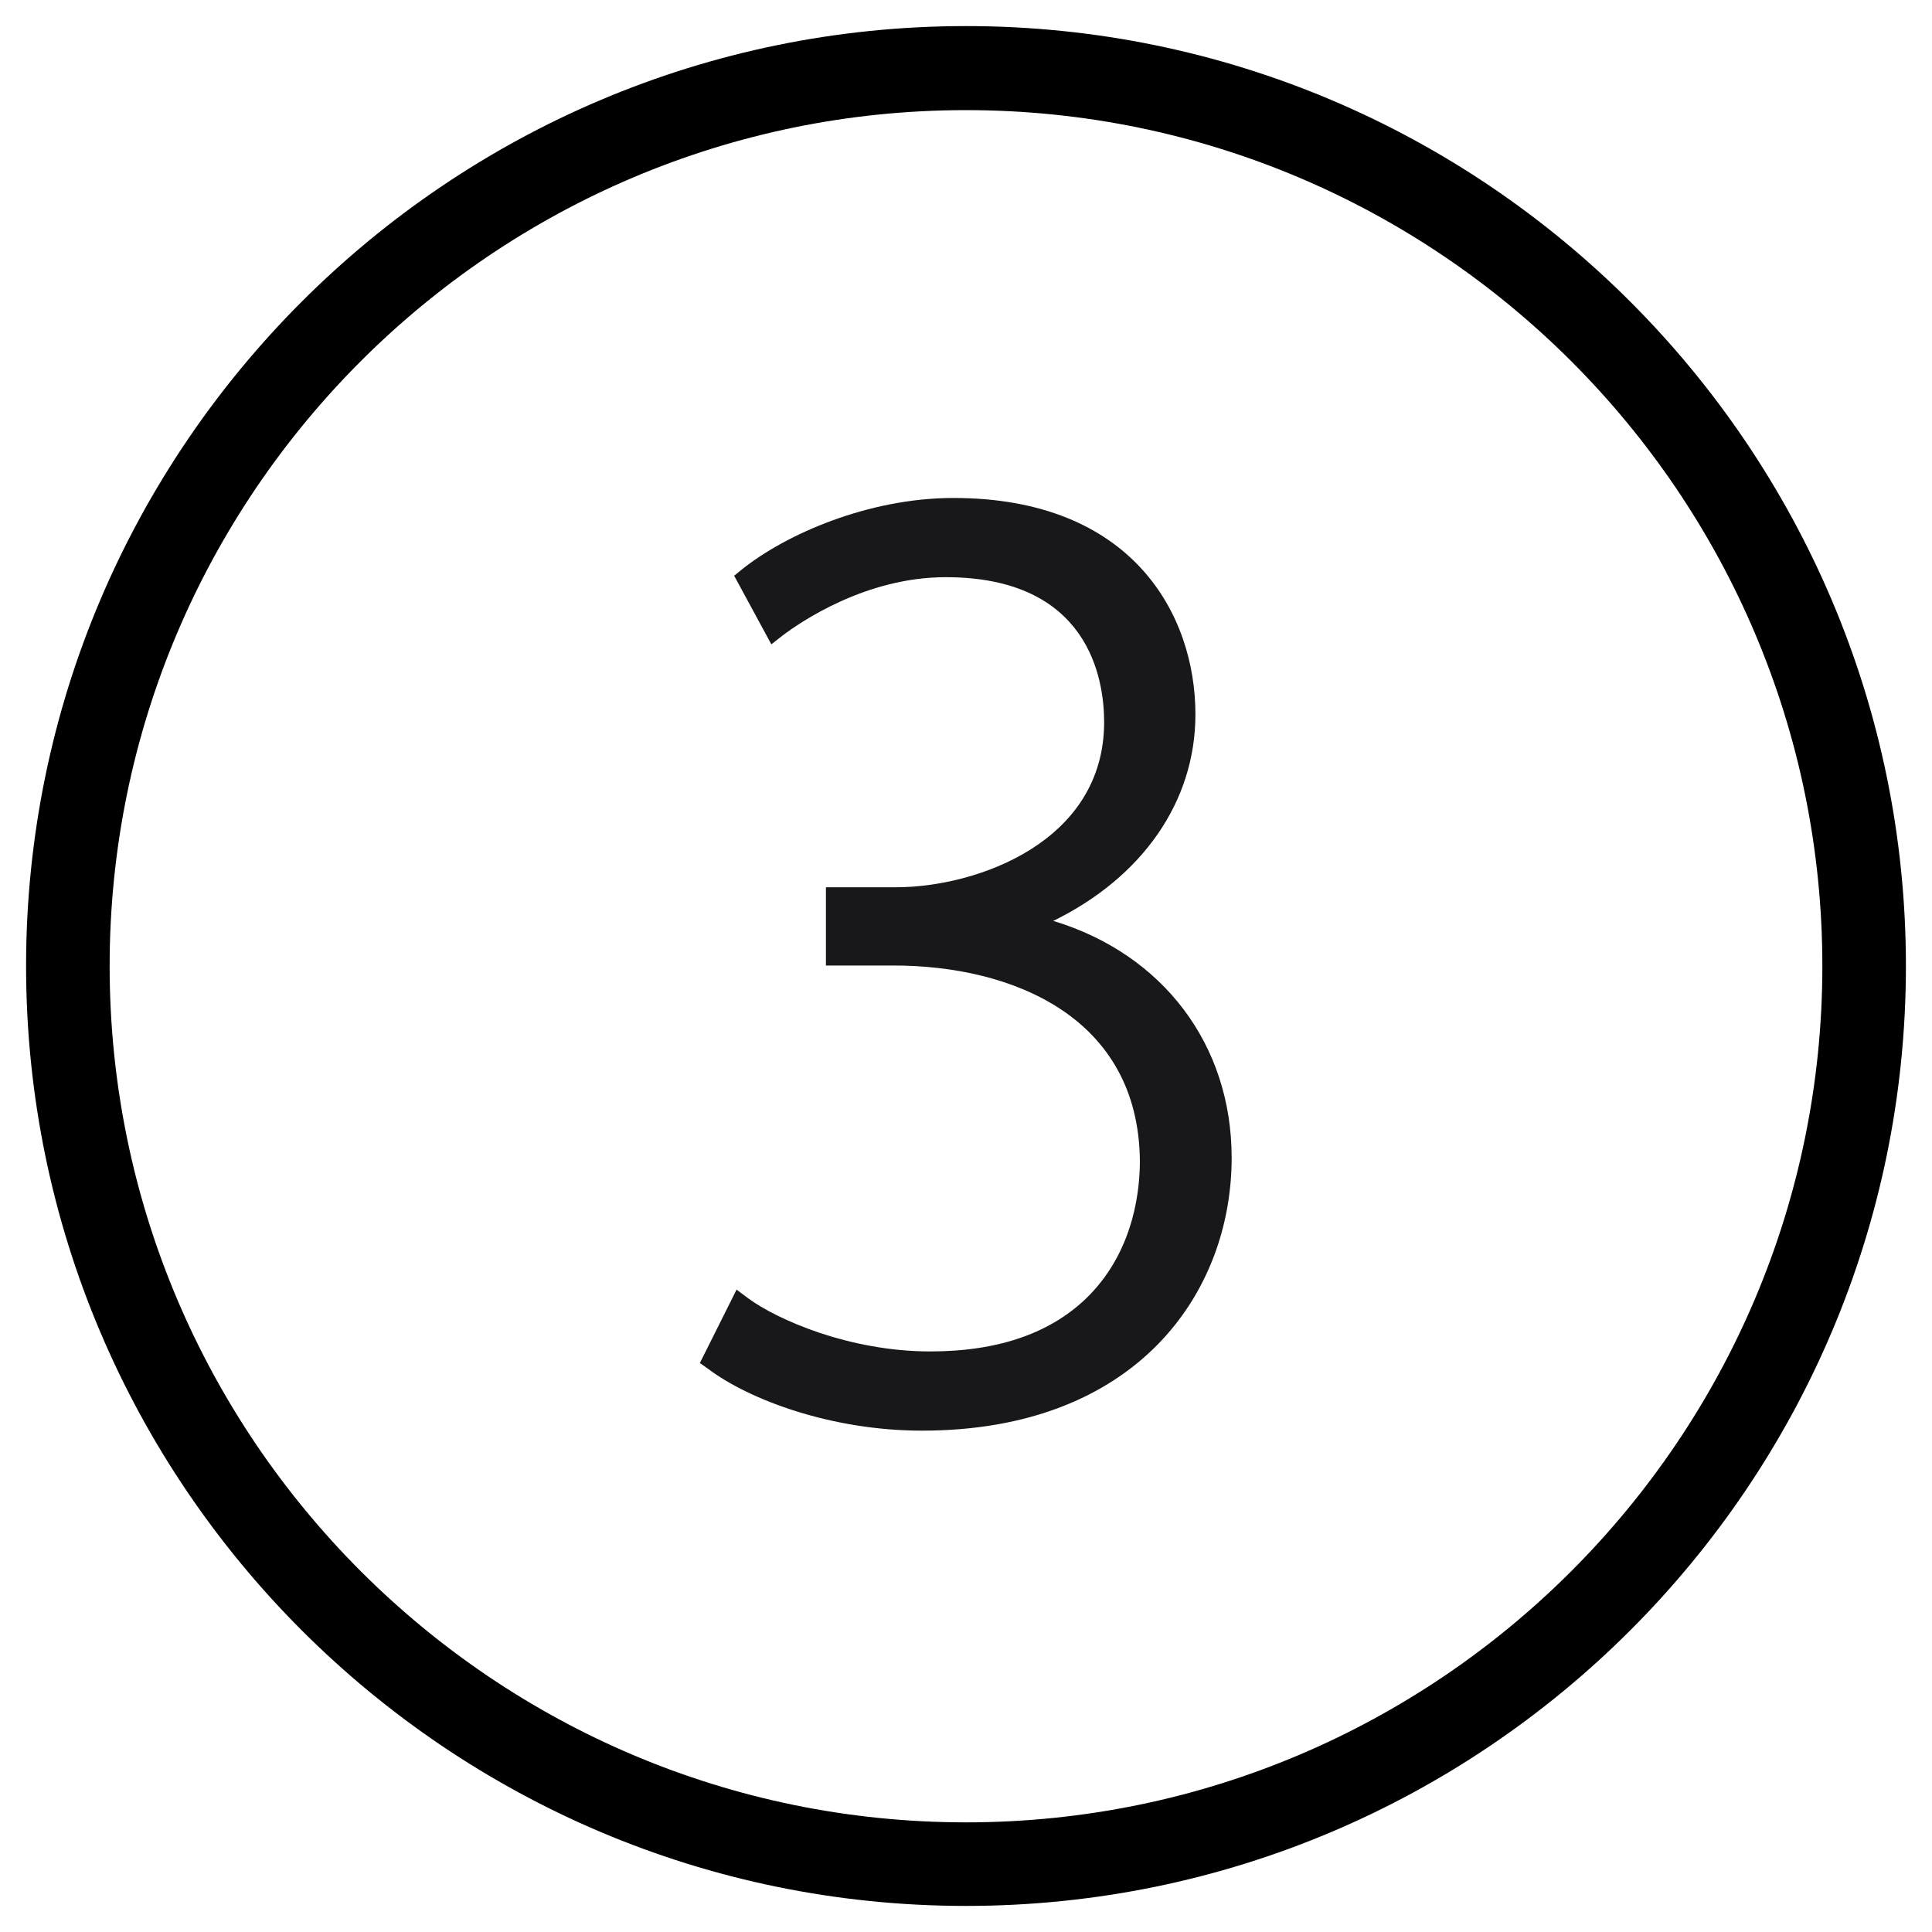
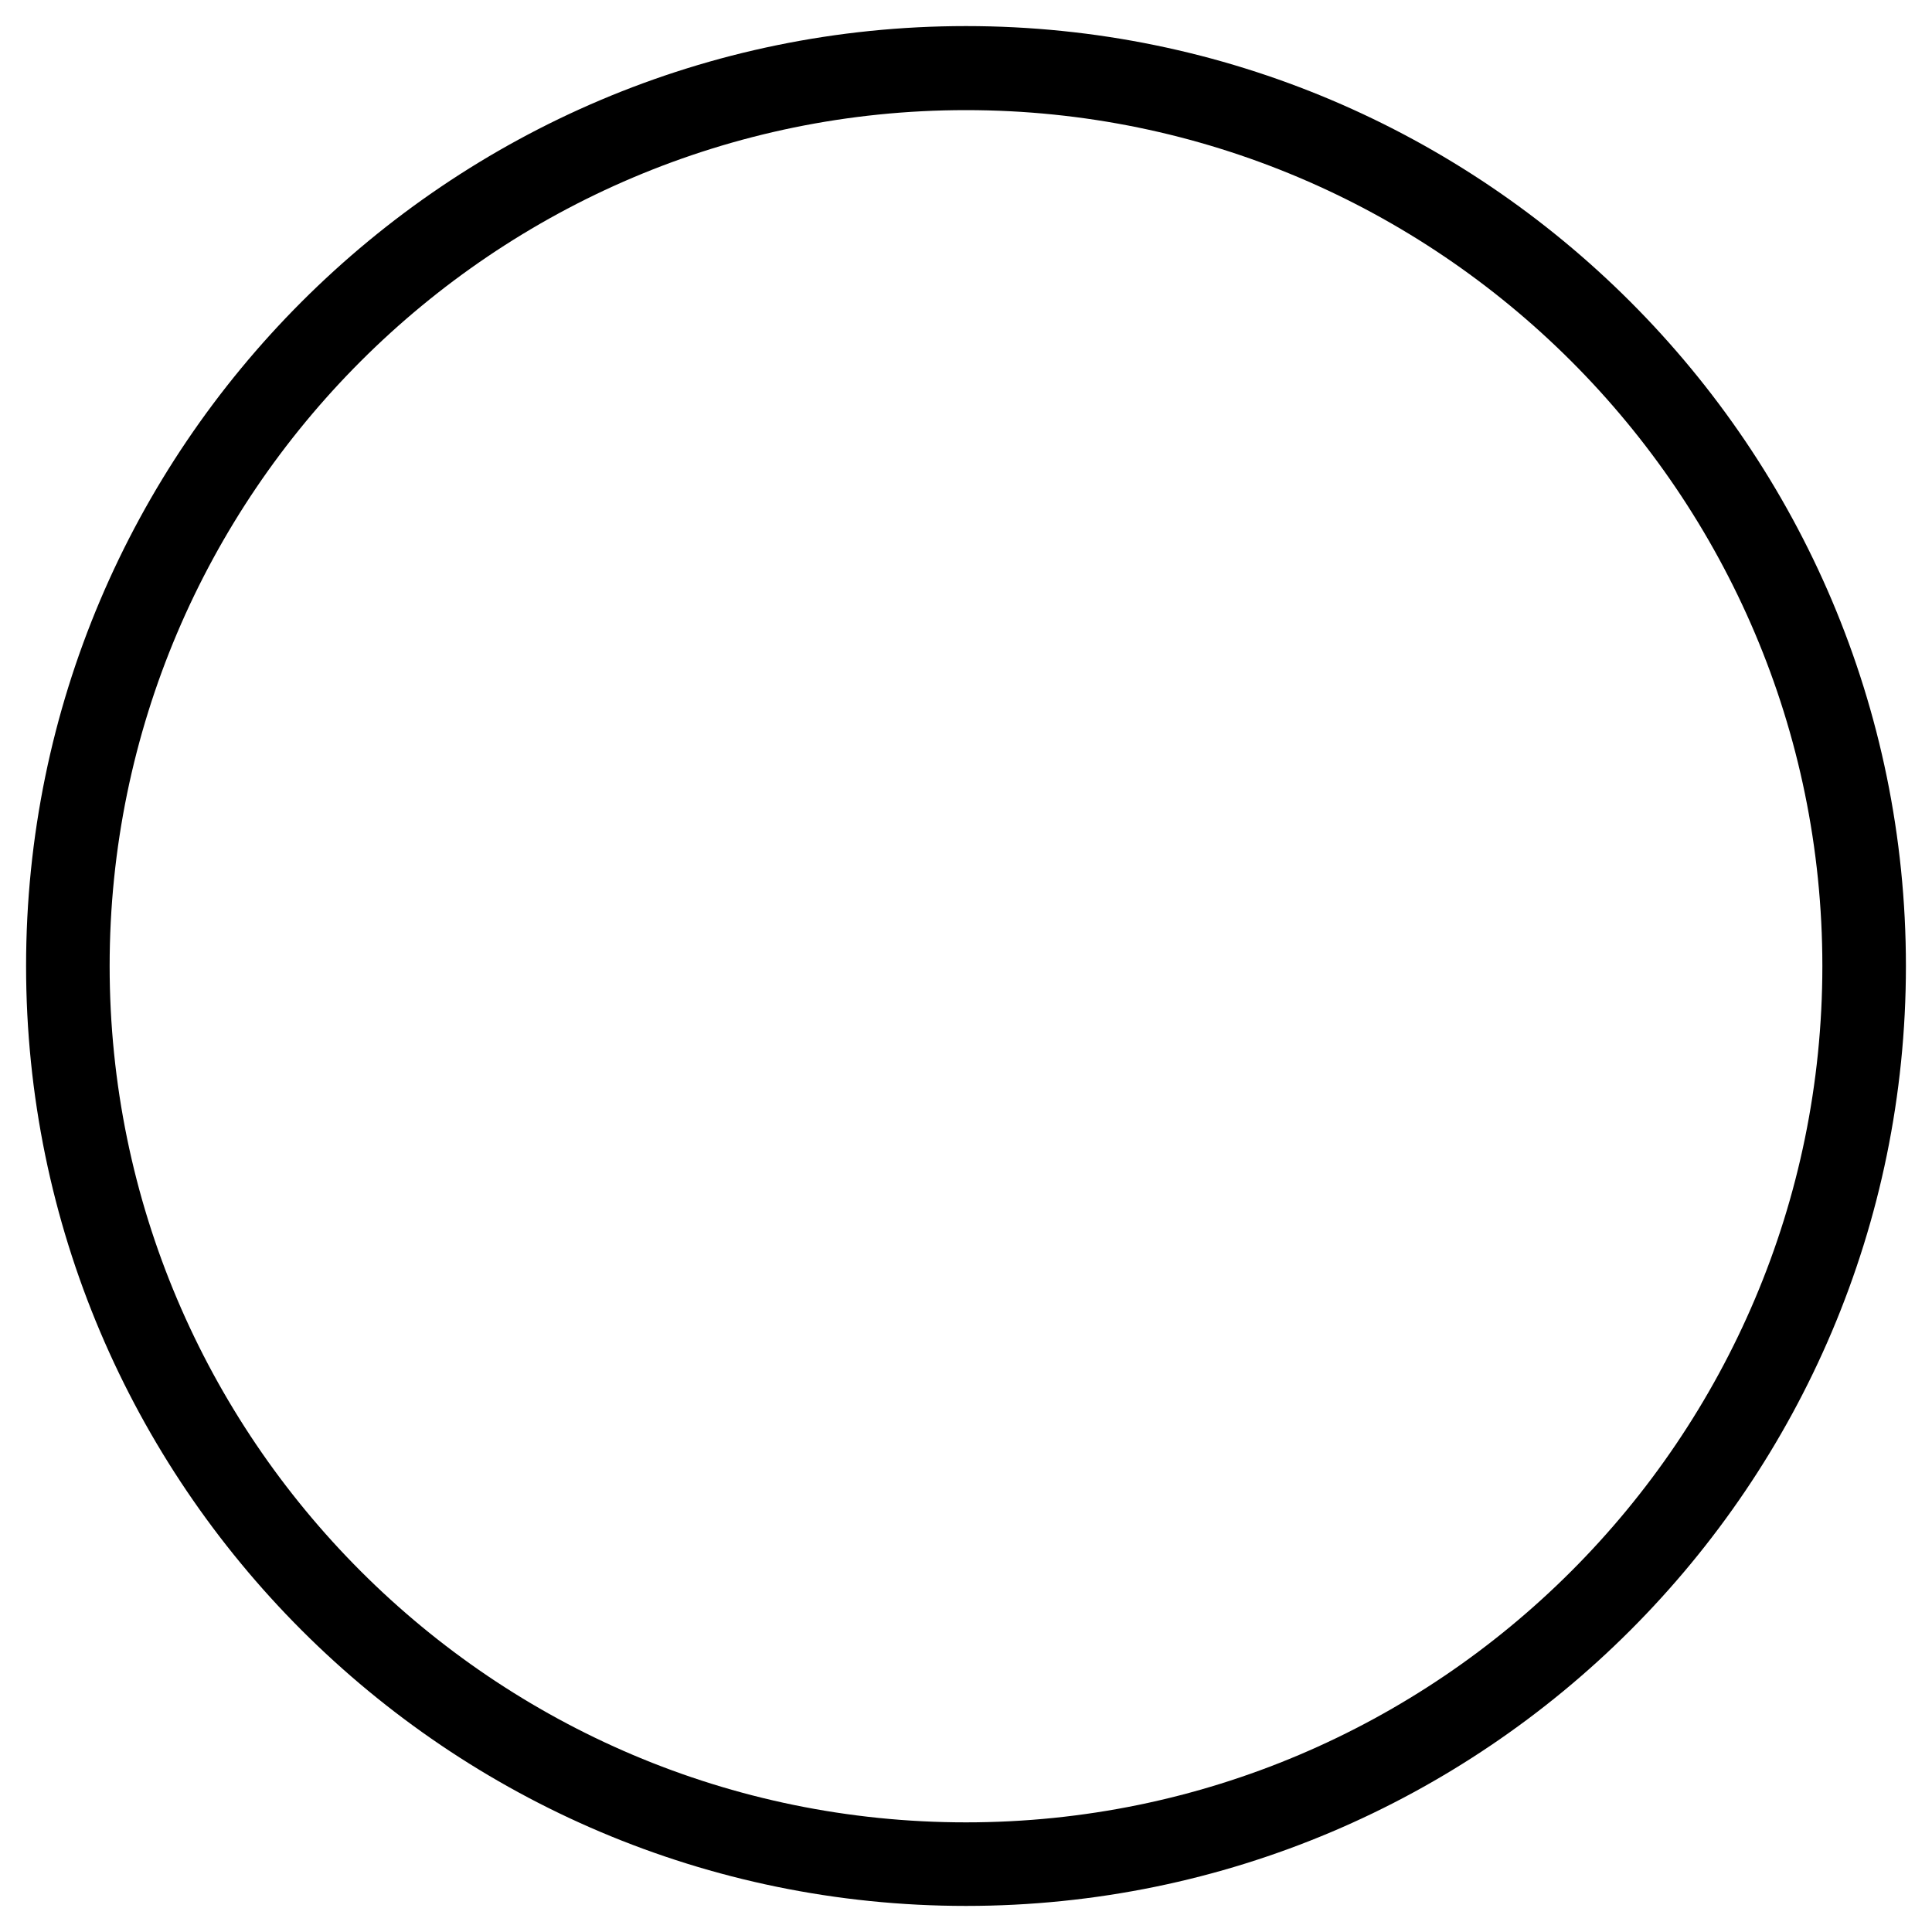
<svg xmlns="http://www.w3.org/2000/svg" width="40" height="40" id="Layer_1" data-name="Layer 1" viewBox="0 0 40 40">
  <defs>
    <style>
      .cls-1 {
        fill: #18181b;
      }
    </style>
  </defs>
  <path d="M20,.54C9.27.54.54,9.27.54,20s8.73,19.46,19.46,19.46,19.46-8.73,19.46-19.46S30.73.54,20,.54ZM37.73,20c0,9.77-7.95,17.73-17.73,17.73S2.27,29.77,2.27,20,10.23,2.28,20,2.28s17.73,7.95,17.73,17.72Z" />
-   <path class="cls-1" d="M21.8,19.07c1.86-.91,2.95-2.48,2.95-4.28,0-2.07-1.31-4.48-5.01-4.48-1.76,0-3.47.75-4.38,1.48l-.16.13.77,1.42.23-.18c.37-.28,1.72-1.21,3.38-1.21,2.96,0,3.28,2.1,3.28,3,0,2.49-2.65,3.42-4.31,3.42h-1.45v1.62h1.4c2.45,0,5.07,1.06,5.1,4.04,0,.51-.08,1.8-1.05,2.79-.76.77-1.86,1.16-3.29,1.16-1.68,0-3.17-.66-3.77-1.1l-.24-.18-.76,1.52.17.12c.85.64,2.55,1.28,4.43,1.28,4.43,0,6.41-2.84,6.41-5.65,0-2.34-1.42-4.21-3.68-4.9Z" />
</svg>